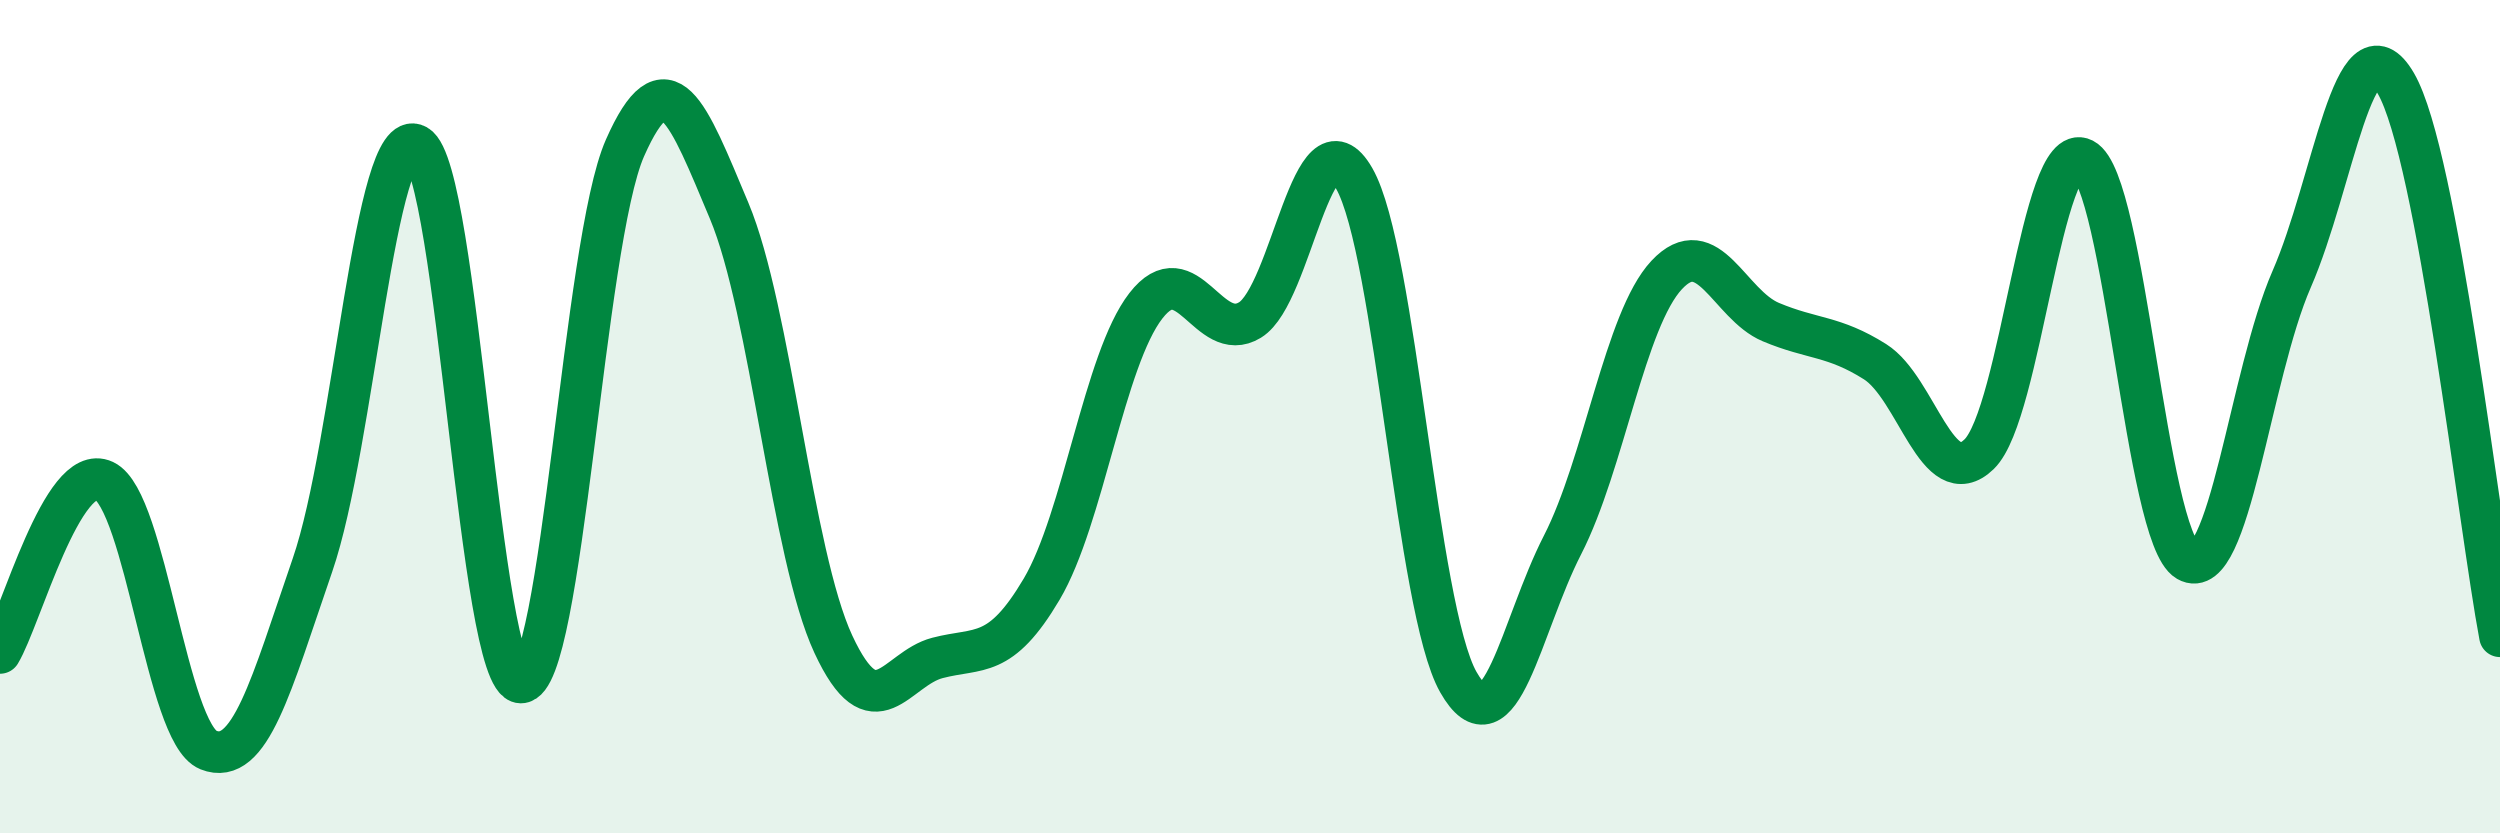
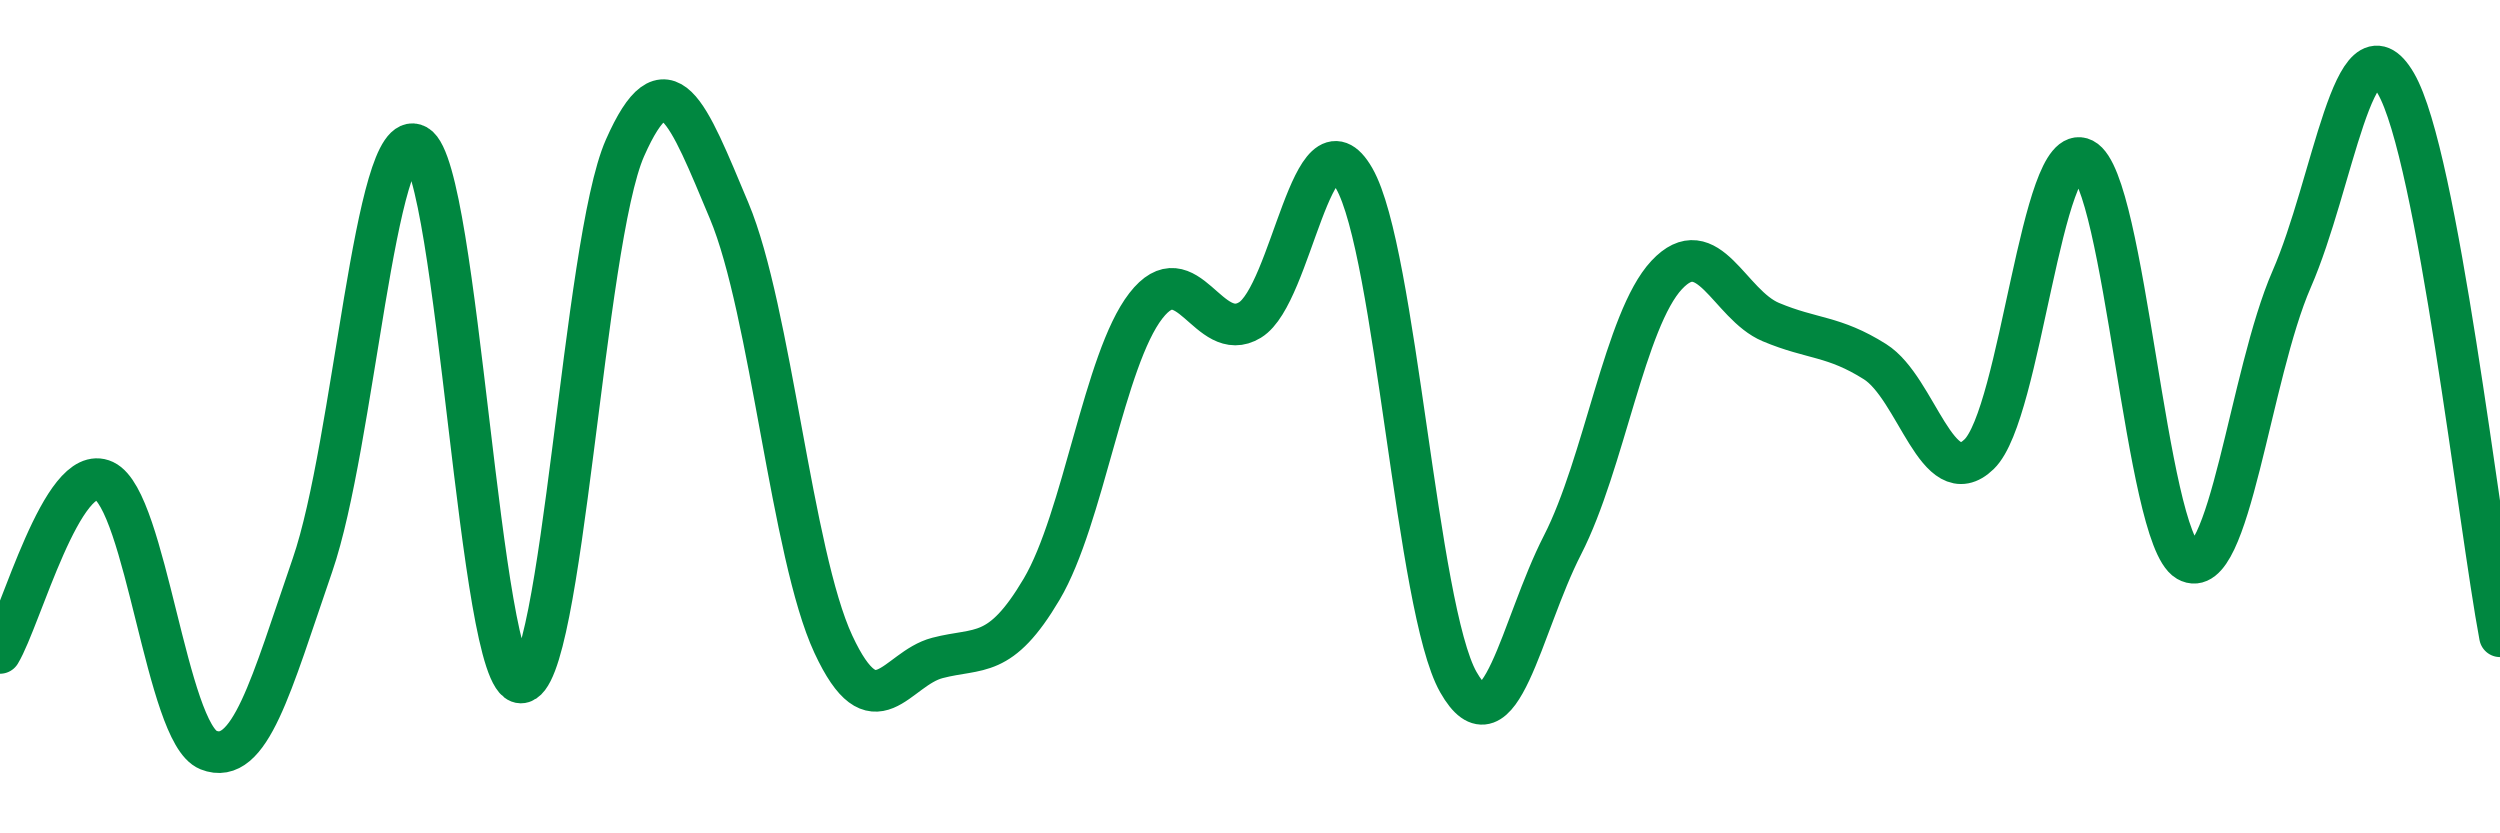
<svg xmlns="http://www.w3.org/2000/svg" width="60" height="20" viewBox="0 0 60 20">
-   <path d="M 0,15.67 C 0.5,14.84 1.5,11.07 2.5,11.54 C 3.5,12.01 4,17.6 5,18 C 6,18.4 6.5,16.46 7.5,13.56 C 8.5,10.66 9,2.93 10,3.49 C 11,4.05 11.5,16.37 12.5,16.38 C 13.5,16.39 14,5.81 15,3.55 C 16,1.29 16.5,2.68 17.5,5.06 C 18.5,7.44 19,13.31 20,15.46 C 21,17.61 21.5,16.05 22.5,15.79 C 23.5,15.53 24,15.83 25,14.14 C 26,12.45 26.5,8.63 27.5,7.34 C 28.5,6.05 29,8.29 30,7.68 C 31,7.07 31.5,2.54 32.5,4.28 C 33.5,6.02 34,14.61 35,16.37 C 36,18.13 36.5,15.03 37.5,13.08 C 38.5,11.13 39,7.67 40,6.6 C 41,5.53 41.5,7.31 42.5,7.73 C 43.5,8.15 44,8.05 45,8.68 C 46,9.31 46.5,11.87 47.5,10.9 C 48.5,9.93 49,3.31 50,3.82 C 51,4.33 51.5,12.88 52.5,13.46 C 53.5,14.04 54,8.99 55,6.7 C 56,4.41 56.5,0.29 57.5,2 C 58.5,3.71 59.5,12.62 60,15.27L60 20L0 20Z" fill="#008740" opacity="0.1" stroke-linecap="round" stroke-linejoin="round" />
  <path d="M 0,15.67 C 0.5,14.84 1.5,11.07 2.5,11.54 C 3.5,12.01 4,17.6 5,18 C 6,18.4 6.5,16.46 7.5,13.56 C 8.5,10.66 9,2.93 10,3.49 C 11,4.05 11.5,16.37 12.5,16.38 C 13.5,16.39 14,5.81 15,3.55 C 16,1.29 16.5,2.68 17.5,5.06 C 18.5,7.44 19,13.31 20,15.46 C 21,17.61 21.5,16.05 22.5,15.79 C 23.5,15.53 24,15.83 25,14.14 C 26,12.45 26.5,8.63 27.5,7.34 C 28.5,6.05 29,8.29 30,7.68 C 31,7.07 31.5,2.54 32.5,4.28 C 33.5,6.02 34,14.61 35,16.37 C 36,18.13 36.5,15.03 37.5,13.08 C 38.5,11.13 39,7.67 40,6.6 C 41,5.53 41.5,7.31 42.5,7.73 C 43.5,8.15 44,8.05 45,8.68 C 46,9.31 46.5,11.87 47.5,10.9 C 48.5,9.93 49,3.31 50,3.82 C 51,4.33 51.5,12.88 52.5,13.46 C 53.5,14.04 54,8.99 55,6.7 C 56,4.41 56.5,0.29 57.5,2 C 58.5,3.71 59.5,12.62 60,15.27" stroke="#008740" stroke-width="1" fill="none" stroke-linecap="round" stroke-linejoin="round" />
</svg>